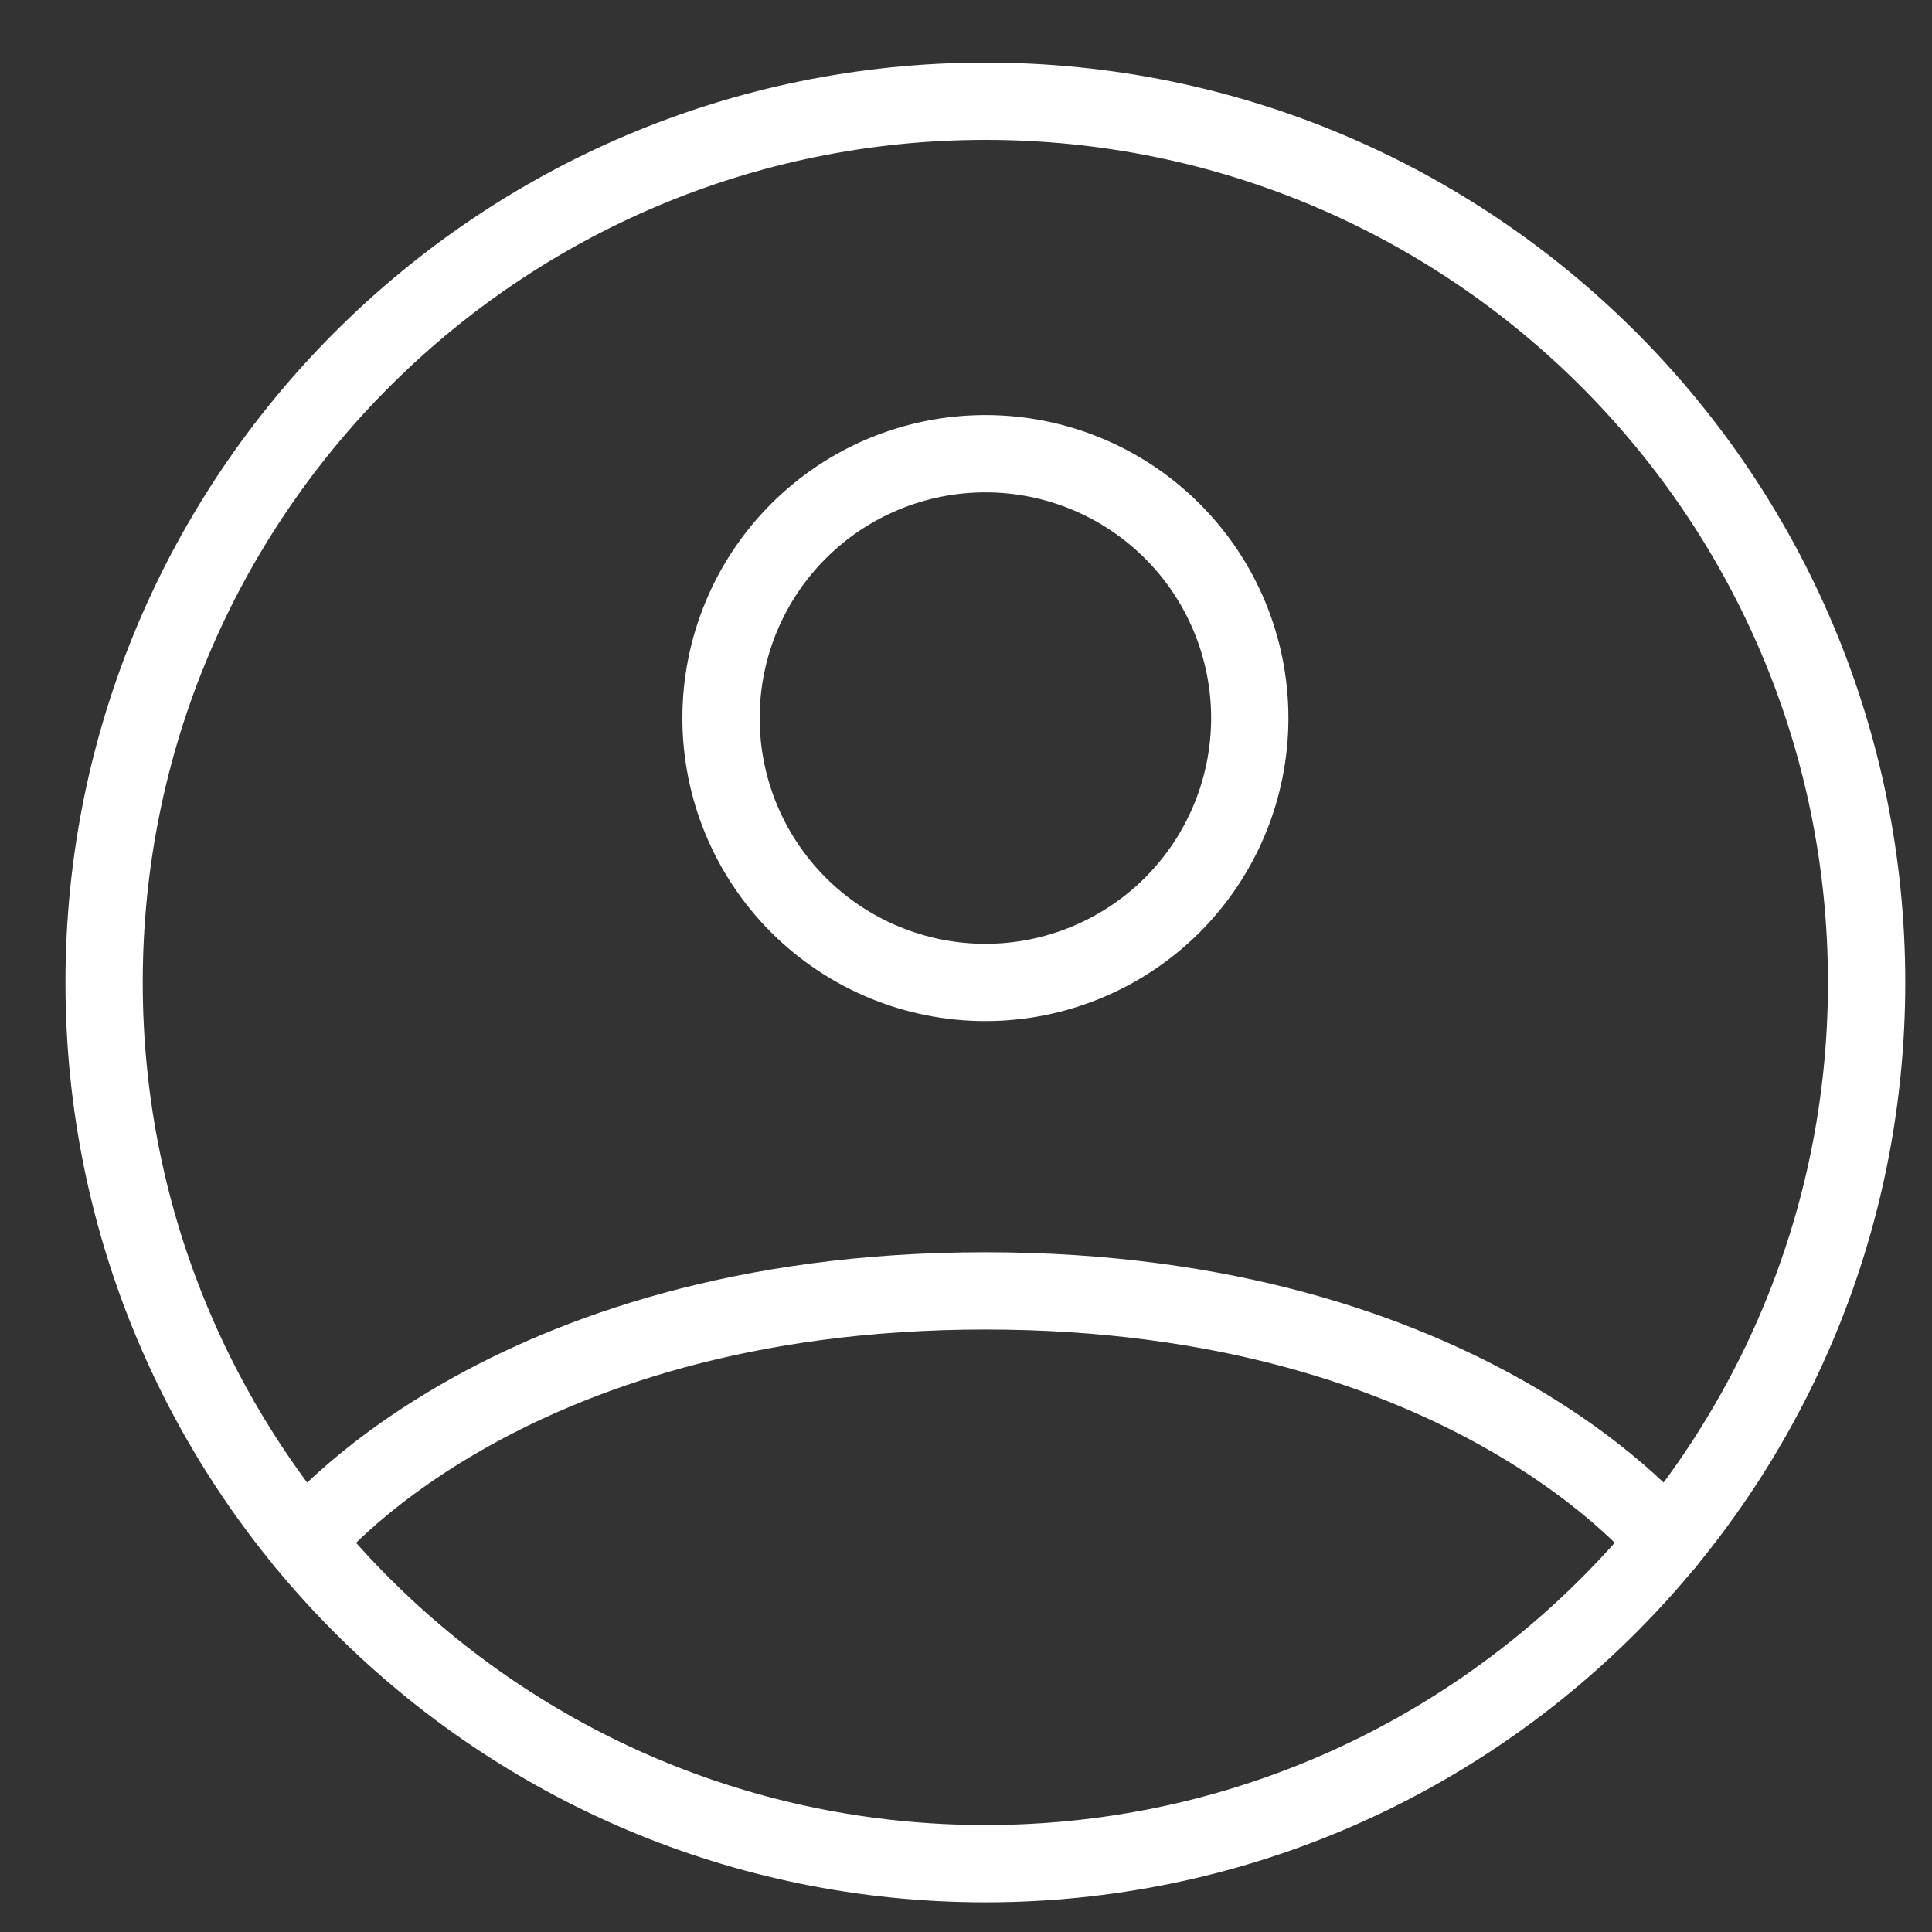
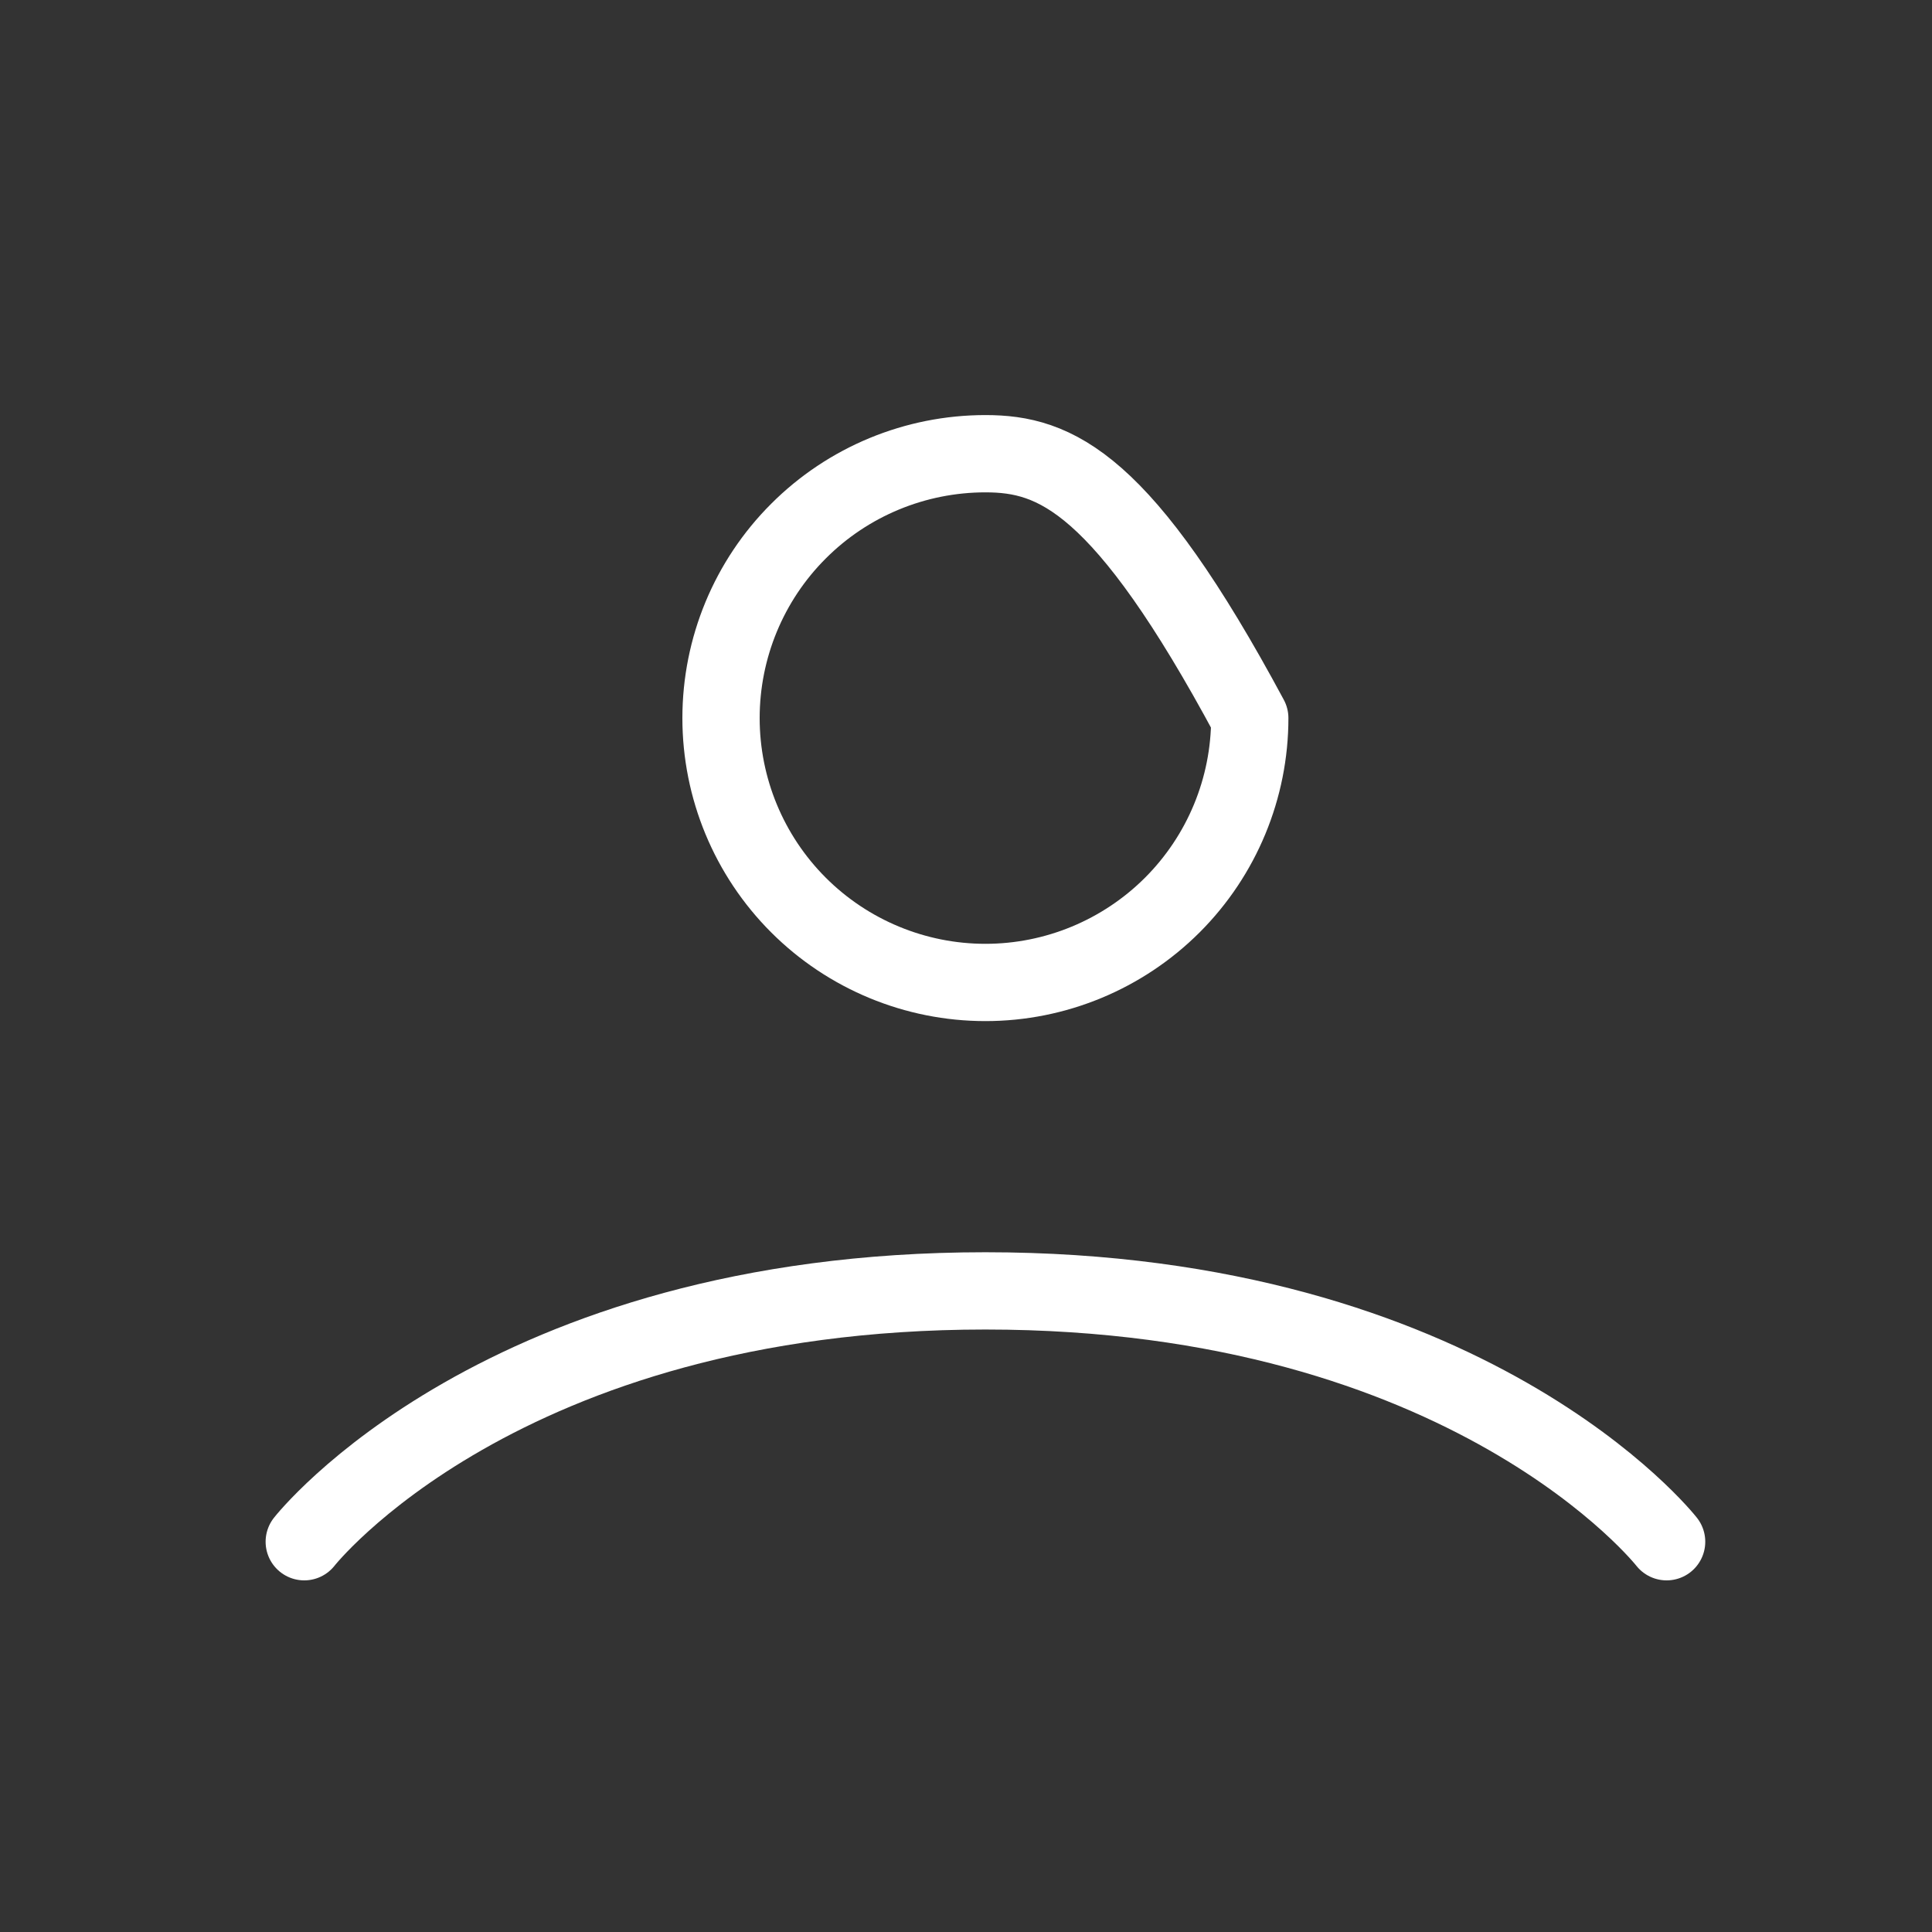
<svg xmlns="http://www.w3.org/2000/svg" width="25" height="25" viewBox="0 0 25 25" fill="none">
  <rect x="0" y="0" width="25" height="25" fill="#333333" stroke="none" />
-   <path d="M12.751 1.31C6.453 1.31 1.347 6.415 1.347 12.713C1.347 19.011 6.453 24.116 12.751 24.116C19.049 24.116 24.154 19.011 24.154 12.713C24.154 6.415 19.049 1.31 12.751 1.31Z" stroke="white" stroke-linecap="round" stroke-linejoin="round" />
-   <path d="M3.937 19.95C3.937 19.95 6.479 16.704 12.751 16.704C19.023 16.704 21.566 19.95 21.566 19.95M12.751 12.713C13.658 12.713 14.528 12.352 15.17 11.711C15.812 11.069 16.172 10.199 16.172 9.292C16.172 8.385 15.812 7.514 15.17 6.873C14.528 6.231 13.658 5.871 12.751 5.871C11.844 5.871 10.973 6.231 10.332 6.873C9.69 7.514 9.33 8.385 9.33 9.292C9.33 10.199 9.69 11.069 10.332 11.711C10.973 12.352 11.844 12.713 12.751 12.713Z" stroke="white" stroke-linecap="round" stroke-linejoin="round" />
+   <path d="M3.937 19.95C3.937 19.95 6.479 16.704 12.751 16.704C19.023 16.704 21.566 19.95 21.566 19.95M12.751 12.713C13.658 12.713 14.528 12.352 15.17 11.711C15.812 11.069 16.172 10.199 16.172 9.292C14.528 6.231 13.658 5.871 12.751 5.871C11.844 5.871 10.973 6.231 10.332 6.873C9.69 7.514 9.33 8.385 9.33 9.292C9.33 10.199 9.69 11.069 10.332 11.711C10.973 12.352 11.844 12.713 12.751 12.713Z" stroke="white" stroke-linecap="round" stroke-linejoin="round" />
</svg>